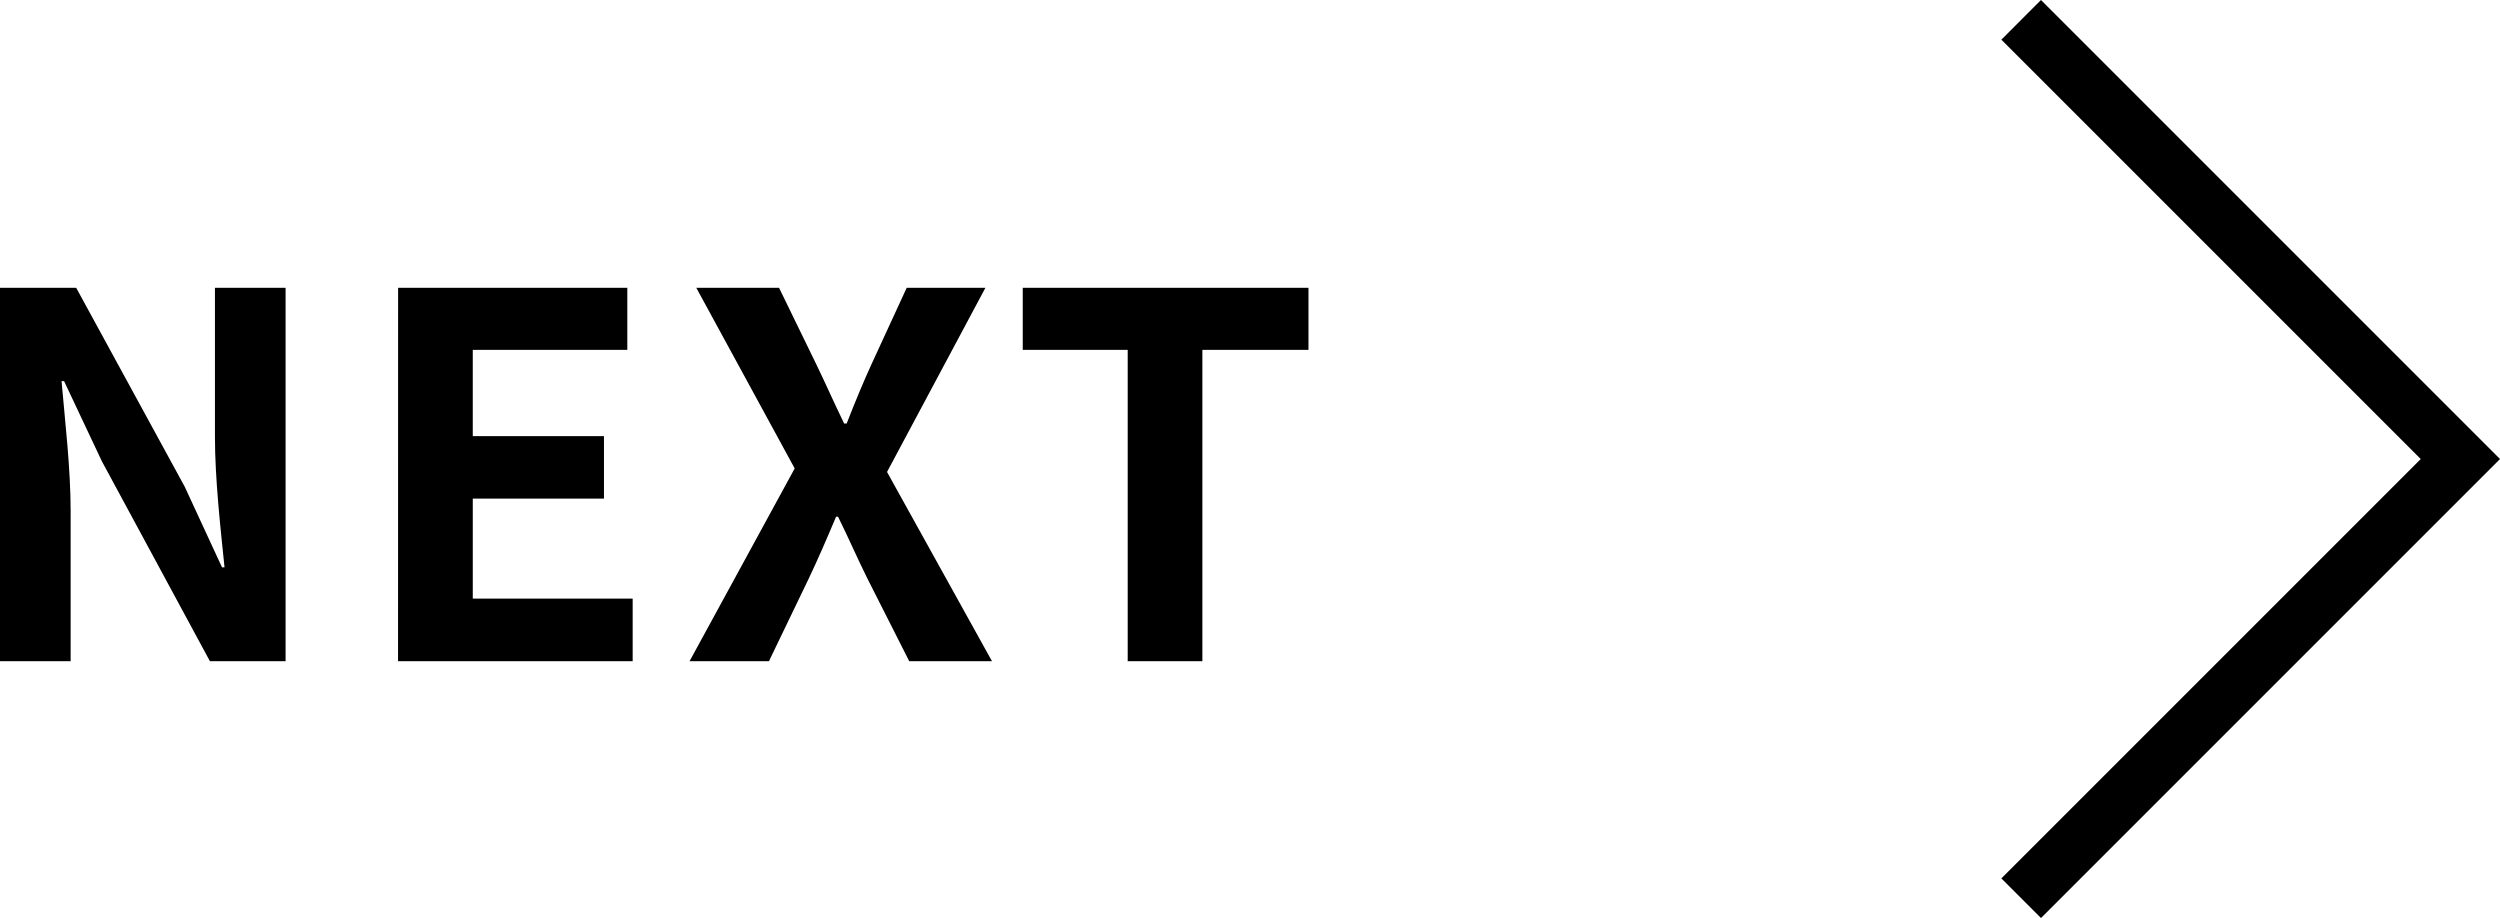
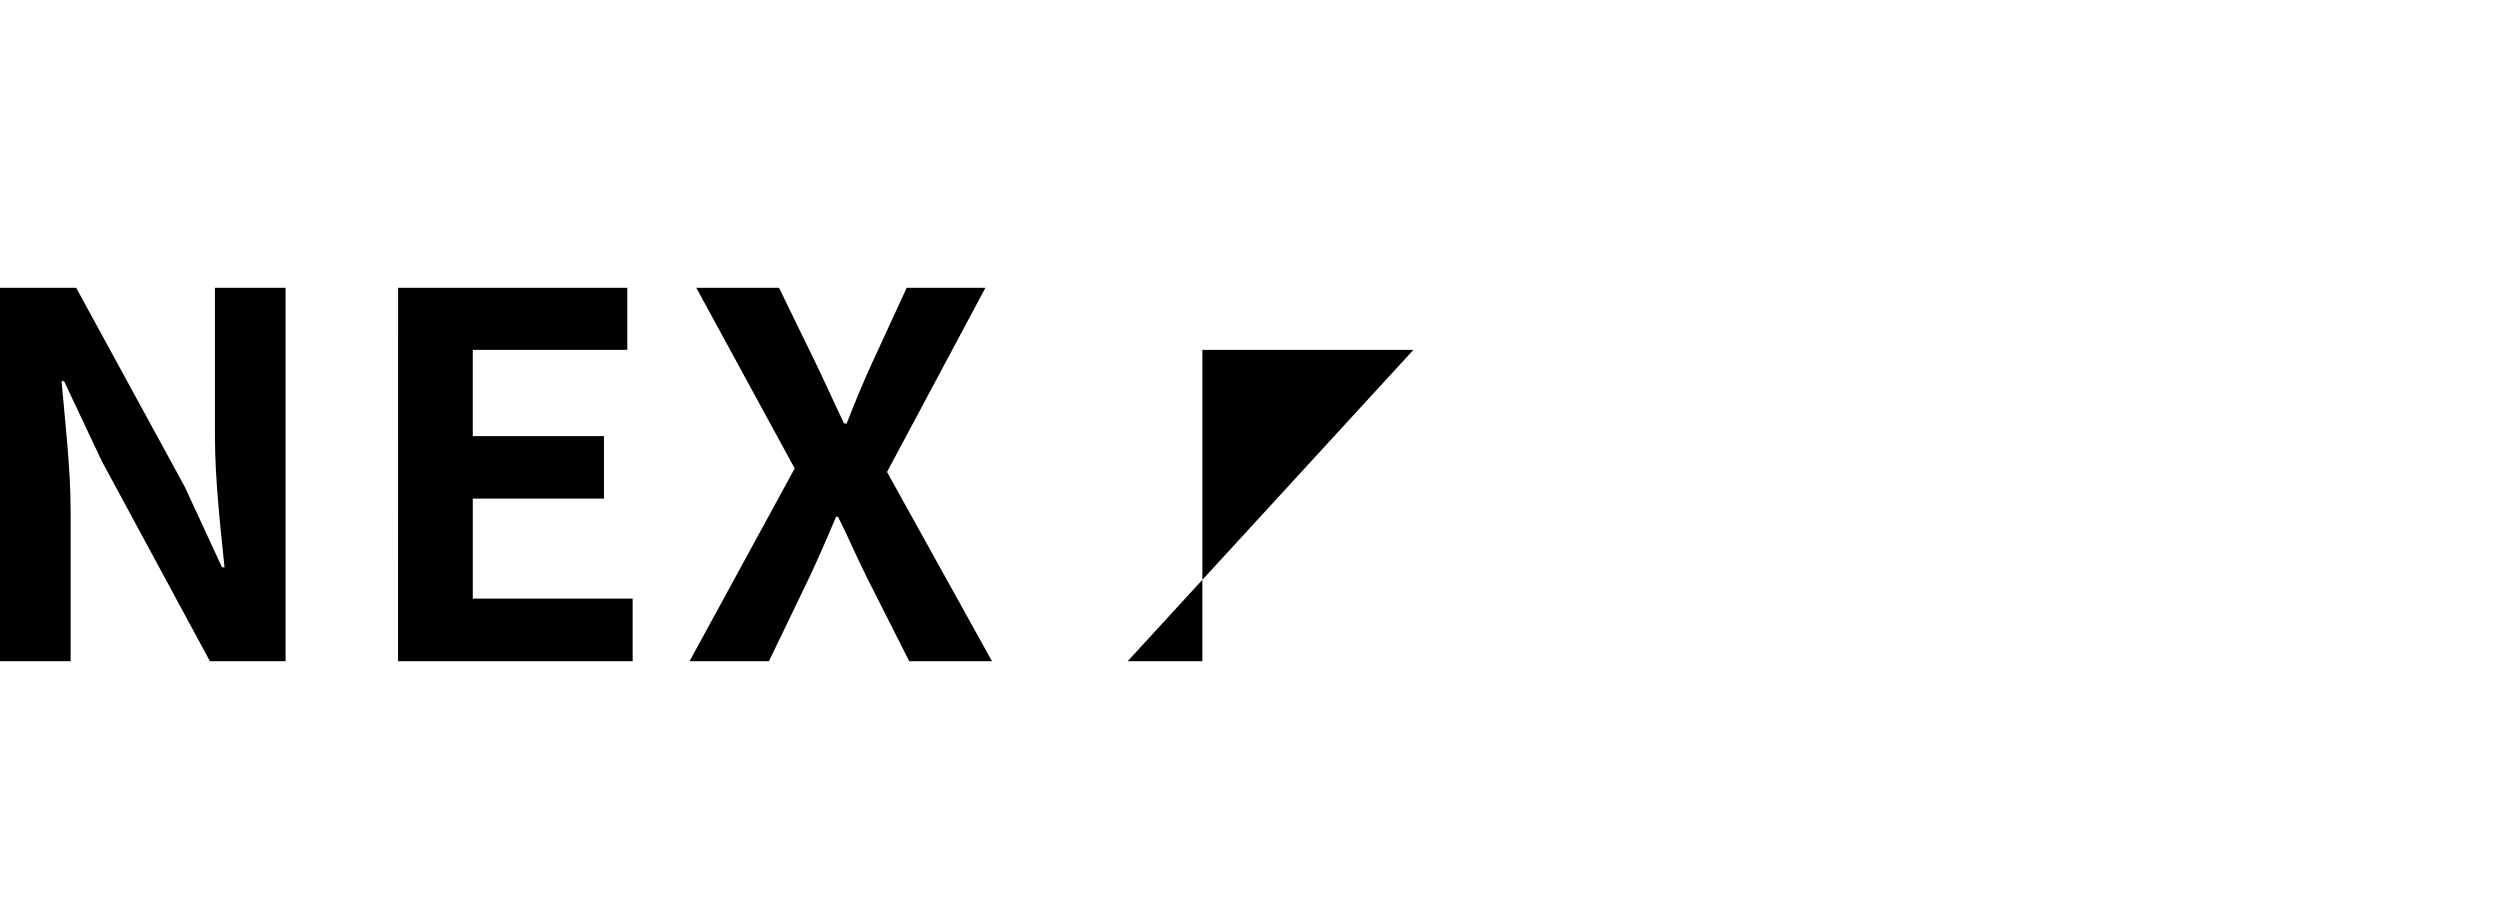
<svg xmlns="http://www.w3.org/2000/svg" width="89.186" height="32.75" viewBox="0 0 89.186 32.75">
  <g id="btn_next" transform="translate(-1.221 0.707)">
-     <path id="パス_1538" data-name="パス 1538" d="M14.961,32.043-1.414,15.668,14.961-.707,16.375.707,1.414,15.668l14.961,14.96Z" transform="translate(88.993 31.336) rotate(180)" />
-     <path id="パス_1539" data-name="パス 1539" d="M-22.779,0h2.52V-5.346c0-1.53-.2-3.2-.324-4.644h.09l1.35,2.862L-15.291,0h2.7V-13.32h-2.52v5.31c0,1.512.2,3.276.342,4.662h-.09l-1.332-2.88-3.87-7.092h-2.718Zm14.2,0h8.37V-2.232H-5.913V-5.8h4.68V-8.028h-4.68v-3.078H-.4V-13.32H-8.577Zm10.4,0H4.653L6.075-2.952c.324-.684.63-1.386.972-2.2h.072c.4.81.7,1.512,1.044,2.2L9.657,0h2.952L8.865-6.75l3.51-6.57H9.567l-1.26,2.736c-.288.63-.558,1.278-.882,2.106h-.09c-.4-.828-.684-1.476-.99-2.106L5.013-13.32H2.061l3.51,6.444ZM17.451,0h2.664V-11.106H23.9V-13.32H13.707v2.214h3.744Z" transform="translate(24 22.88)" />
+     <path id="パス_1539" data-name="パス 1539" d="M-22.779,0h2.52V-5.346c0-1.53-.2-3.2-.324-4.644h.09l1.35,2.862L-15.291,0h2.7V-13.32h-2.52v5.31c0,1.512.2,3.276.342,4.662h-.09l-1.332-2.88-3.87-7.092h-2.718Zm14.2,0h8.37V-2.232H-5.913V-5.8h4.68V-8.028h-4.68v-3.078H-.4V-13.32H-8.577Zm10.4,0H4.653L6.075-2.952c.324-.684.63-1.386.972-2.2h.072c.4.81.7,1.512,1.044,2.2L9.657,0h2.952L8.865-6.75l3.51-6.57H9.567l-1.26,2.736c-.288.63-.558,1.278-.882,2.106h-.09c-.4-.828-.684-1.476-.99-2.106L5.013-13.32H2.061l3.51,6.444ZM17.451,0h2.664V-11.106H23.9V-13.32v2.214h3.744Z" transform="translate(24 22.88)" />
  </g>
</svg>